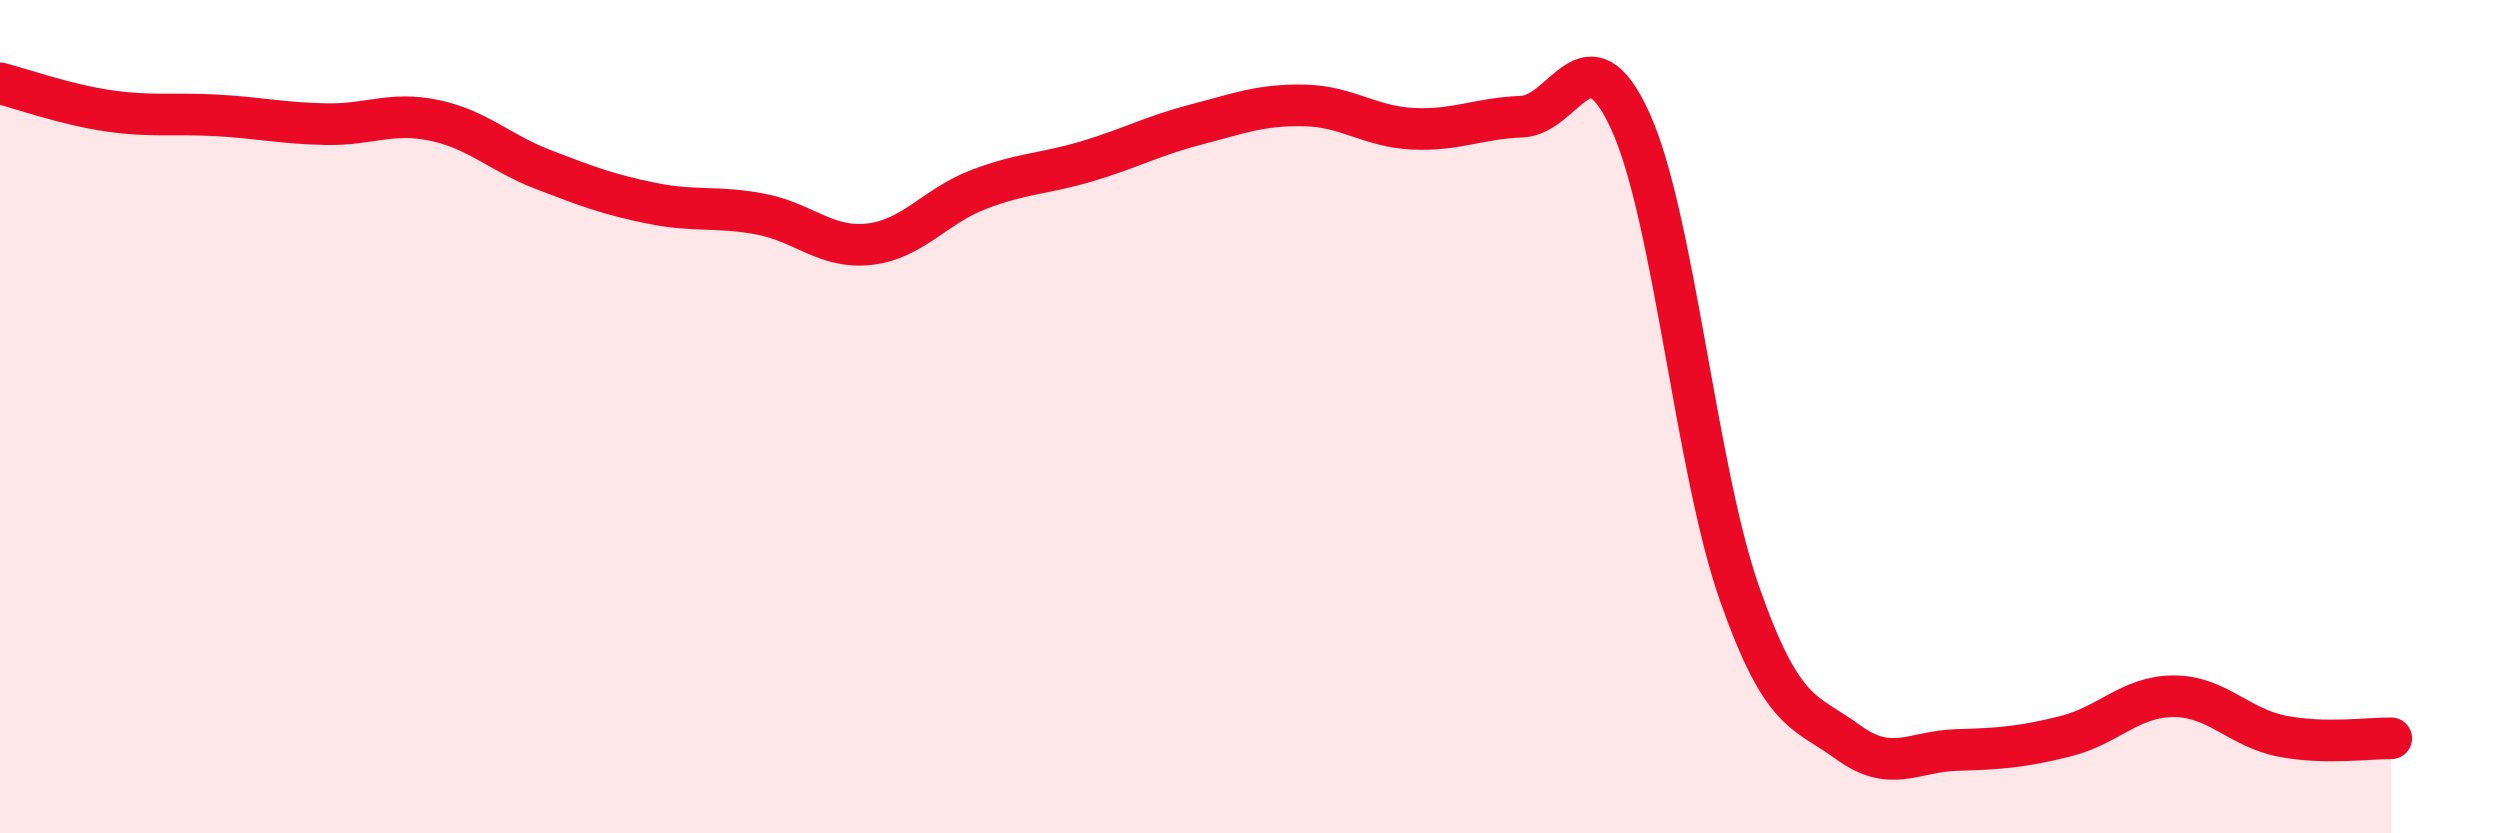
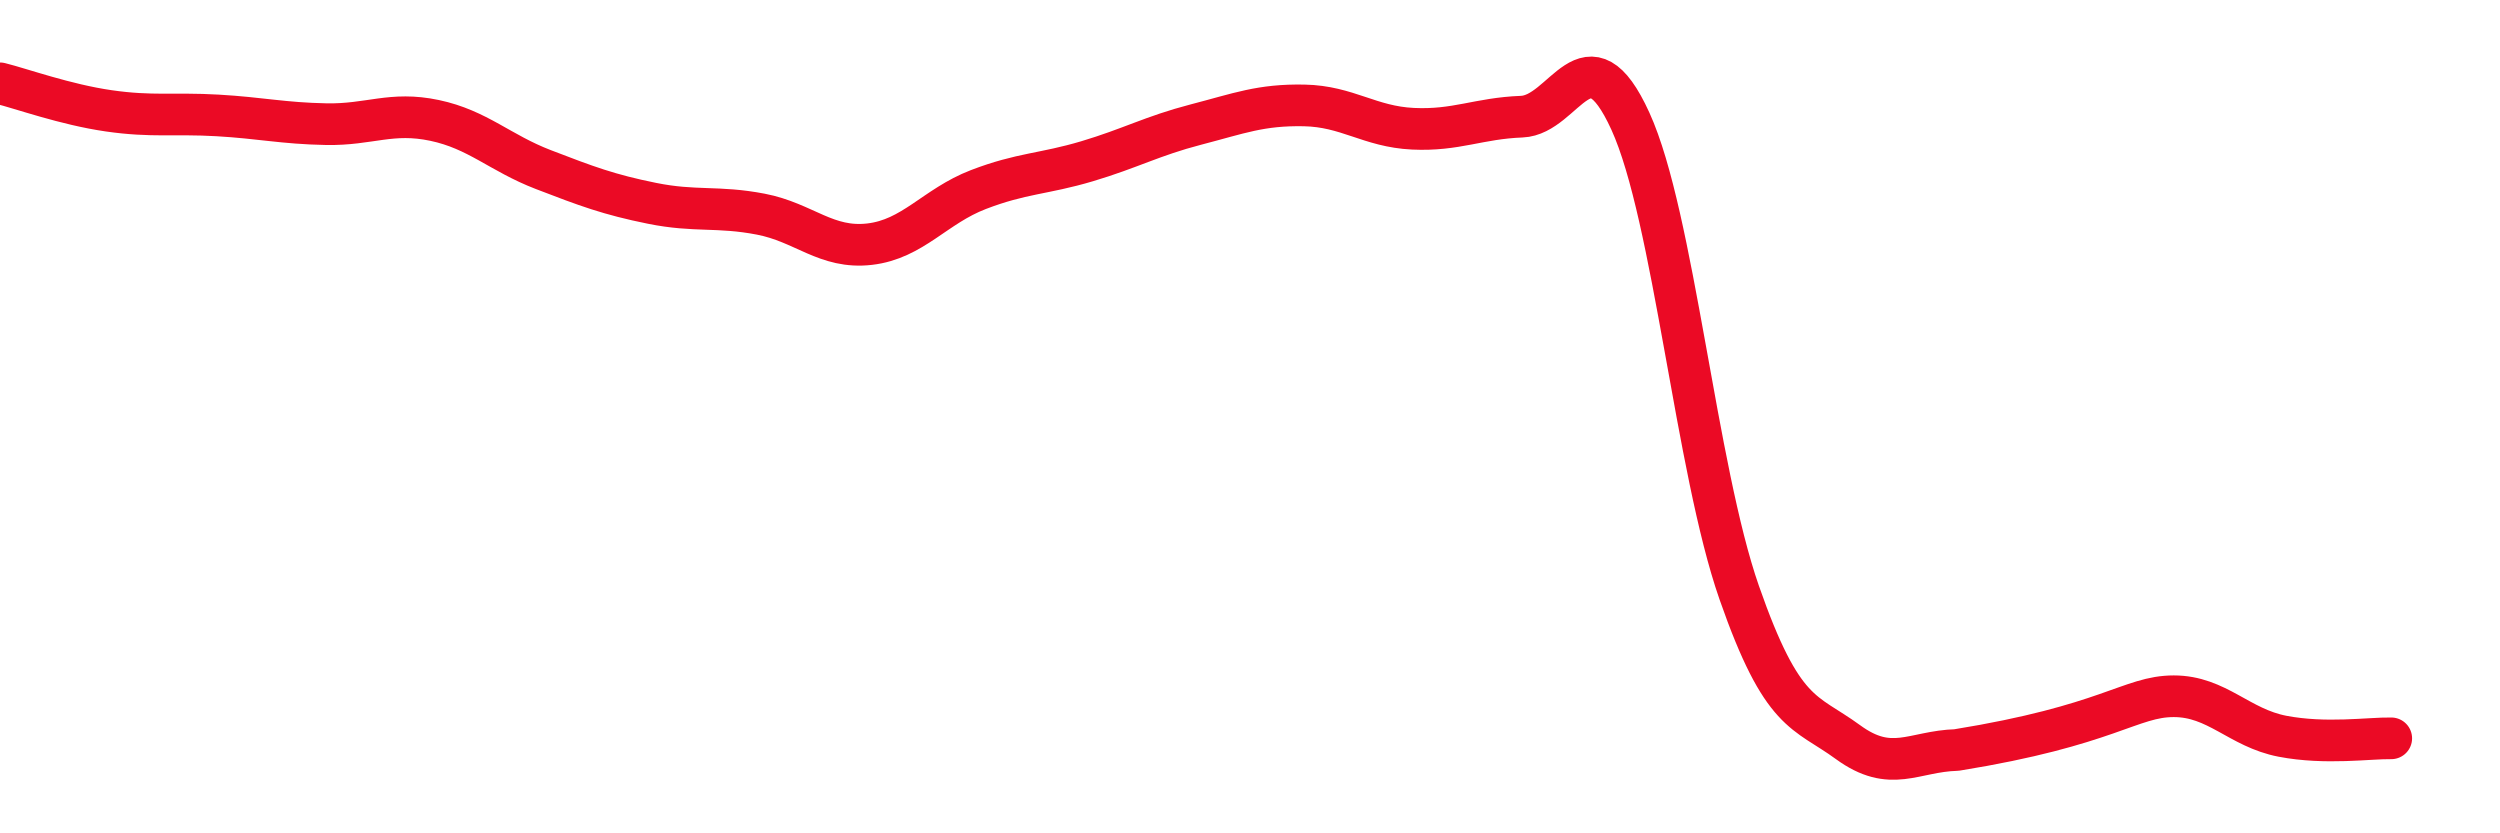
<svg xmlns="http://www.w3.org/2000/svg" width="60" height="20" viewBox="0 0 60 20">
-   <path d="M 0,2 C 0.52,2.13 1.57,2.51 2.61,2.66 C 3.65,2.81 4.18,2.71 5.22,2.77 C 6.26,2.83 6.79,2.96 7.83,2.98 C 8.87,3 9.39,2.67 10.43,2.89 C 11.47,3.11 12,3.67 13.04,4.07 C 14.08,4.47 14.61,4.67 15.65,4.88 C 16.69,5.09 17.22,4.94 18.26,5.14 C 19.3,5.34 19.83,5.98 20.87,5.86 C 21.91,5.74 22.44,4.95 23.48,4.55 C 24.52,4.15 25.05,4.18 26.09,3.87 C 27.13,3.56 27.66,3.26 28.7,2.99 C 29.74,2.72 30.26,2.51 31.3,2.53 C 32.34,2.55 32.87,3.04 33.91,3.09 C 34.95,3.14 35.48,2.84 36.52,2.8 C 37.56,2.76 38.09,0.63 39.13,2.91 C 40.17,5.19 40.7,11.24 41.74,14.22 C 42.78,17.2 43.31,17.05 44.35,17.81 C 45.39,18.57 45.92,18.03 46.96,18 C 48,17.97 48.53,17.93 49.57,17.67 C 50.61,17.41 51.13,16.71 52.17,16.71 C 53.21,16.71 53.74,17.47 54.78,17.67 C 55.82,17.87 56.87,17.71 57.39,17.72L57.39 20L0 20Z" fill="#EB0A25" opacity="0.1" stroke-linecap="round" stroke-linejoin="round" />
-   <path d="M 0,2 C 0.52,2.13 1.57,2.51 2.61,2.66 C 3.65,2.81 4.18,2.71 5.22,2.77 C 6.26,2.83 6.79,2.96 7.83,2.98 C 8.87,3 9.39,2.67 10.43,2.89 C 11.47,3.11 12,3.67 13.04,4.07 C 14.08,4.47 14.61,4.67 15.65,4.88 C 16.69,5.09 17.22,4.94 18.26,5.14 C 19.3,5.34 19.83,5.98 20.87,5.86 C 21.91,5.74 22.44,4.95 23.48,4.55 C 24.52,4.15 25.05,4.18 26.09,3.87 C 27.13,3.56 27.66,3.26 28.7,2.99 C 29.74,2.72 30.26,2.51 31.3,2.53 C 32.34,2.55 32.87,3.04 33.91,3.09 C 34.95,3.14 35.48,2.84 36.52,2.8 C 37.56,2.76 38.09,0.63 39.13,2.91 C 40.17,5.19 40.7,11.24 41.74,14.22 C 42.78,17.2 43.31,17.05 44.35,17.81 C 45.39,18.57 45.92,18.03 46.96,18 C 48,17.97 48.53,17.93 49.57,17.67 C 50.61,17.41 51.13,16.71 52.17,16.71 C 53.21,16.71 53.74,17.47 54.78,17.67 C 55.82,17.87 56.87,17.71 57.39,17.72" stroke="#EB0A25" stroke-width="1" fill="none" stroke-linecap="round" stroke-linejoin="round" />
+   <path d="M 0,2 C 0.52,2.13 1.57,2.51 2.61,2.66 C 3.65,2.81 4.18,2.71 5.22,2.77 C 6.26,2.83 6.79,2.96 7.83,2.98 C 8.87,3 9.39,2.67 10.43,2.89 C 11.47,3.11 12,3.67 13.04,4.07 C 14.08,4.47 14.61,4.67 15.65,4.88 C 16.69,5.09 17.22,4.94 18.26,5.14 C 19.3,5.34 19.83,5.98 20.87,5.86 C 21.91,5.74 22.44,4.95 23.48,4.55 C 24.52,4.15 25.05,4.18 26.09,3.87 C 27.13,3.56 27.66,3.26 28.7,2.99 C 29.74,2.72 30.26,2.51 31.3,2.53 C 32.34,2.55 32.87,3.04 33.91,3.09 C 34.95,3.14 35.48,2.84 36.52,2.8 C 37.56,2.76 38.09,0.63 39.13,2.91 C 40.17,5.19 40.7,11.24 41.74,14.22 C 42.78,17.2 43.31,17.05 44.35,17.81 C 45.39,18.57 45.92,18.03 46.96,18 C 50.61,17.41 51.13,16.71 52.17,16.71 C 53.21,16.71 53.74,17.47 54.78,17.67 C 55.82,17.87 56.87,17.71 57.39,17.72" stroke="#EB0A25" stroke-width="1" fill="none" stroke-linecap="round" stroke-linejoin="round" />
</svg>